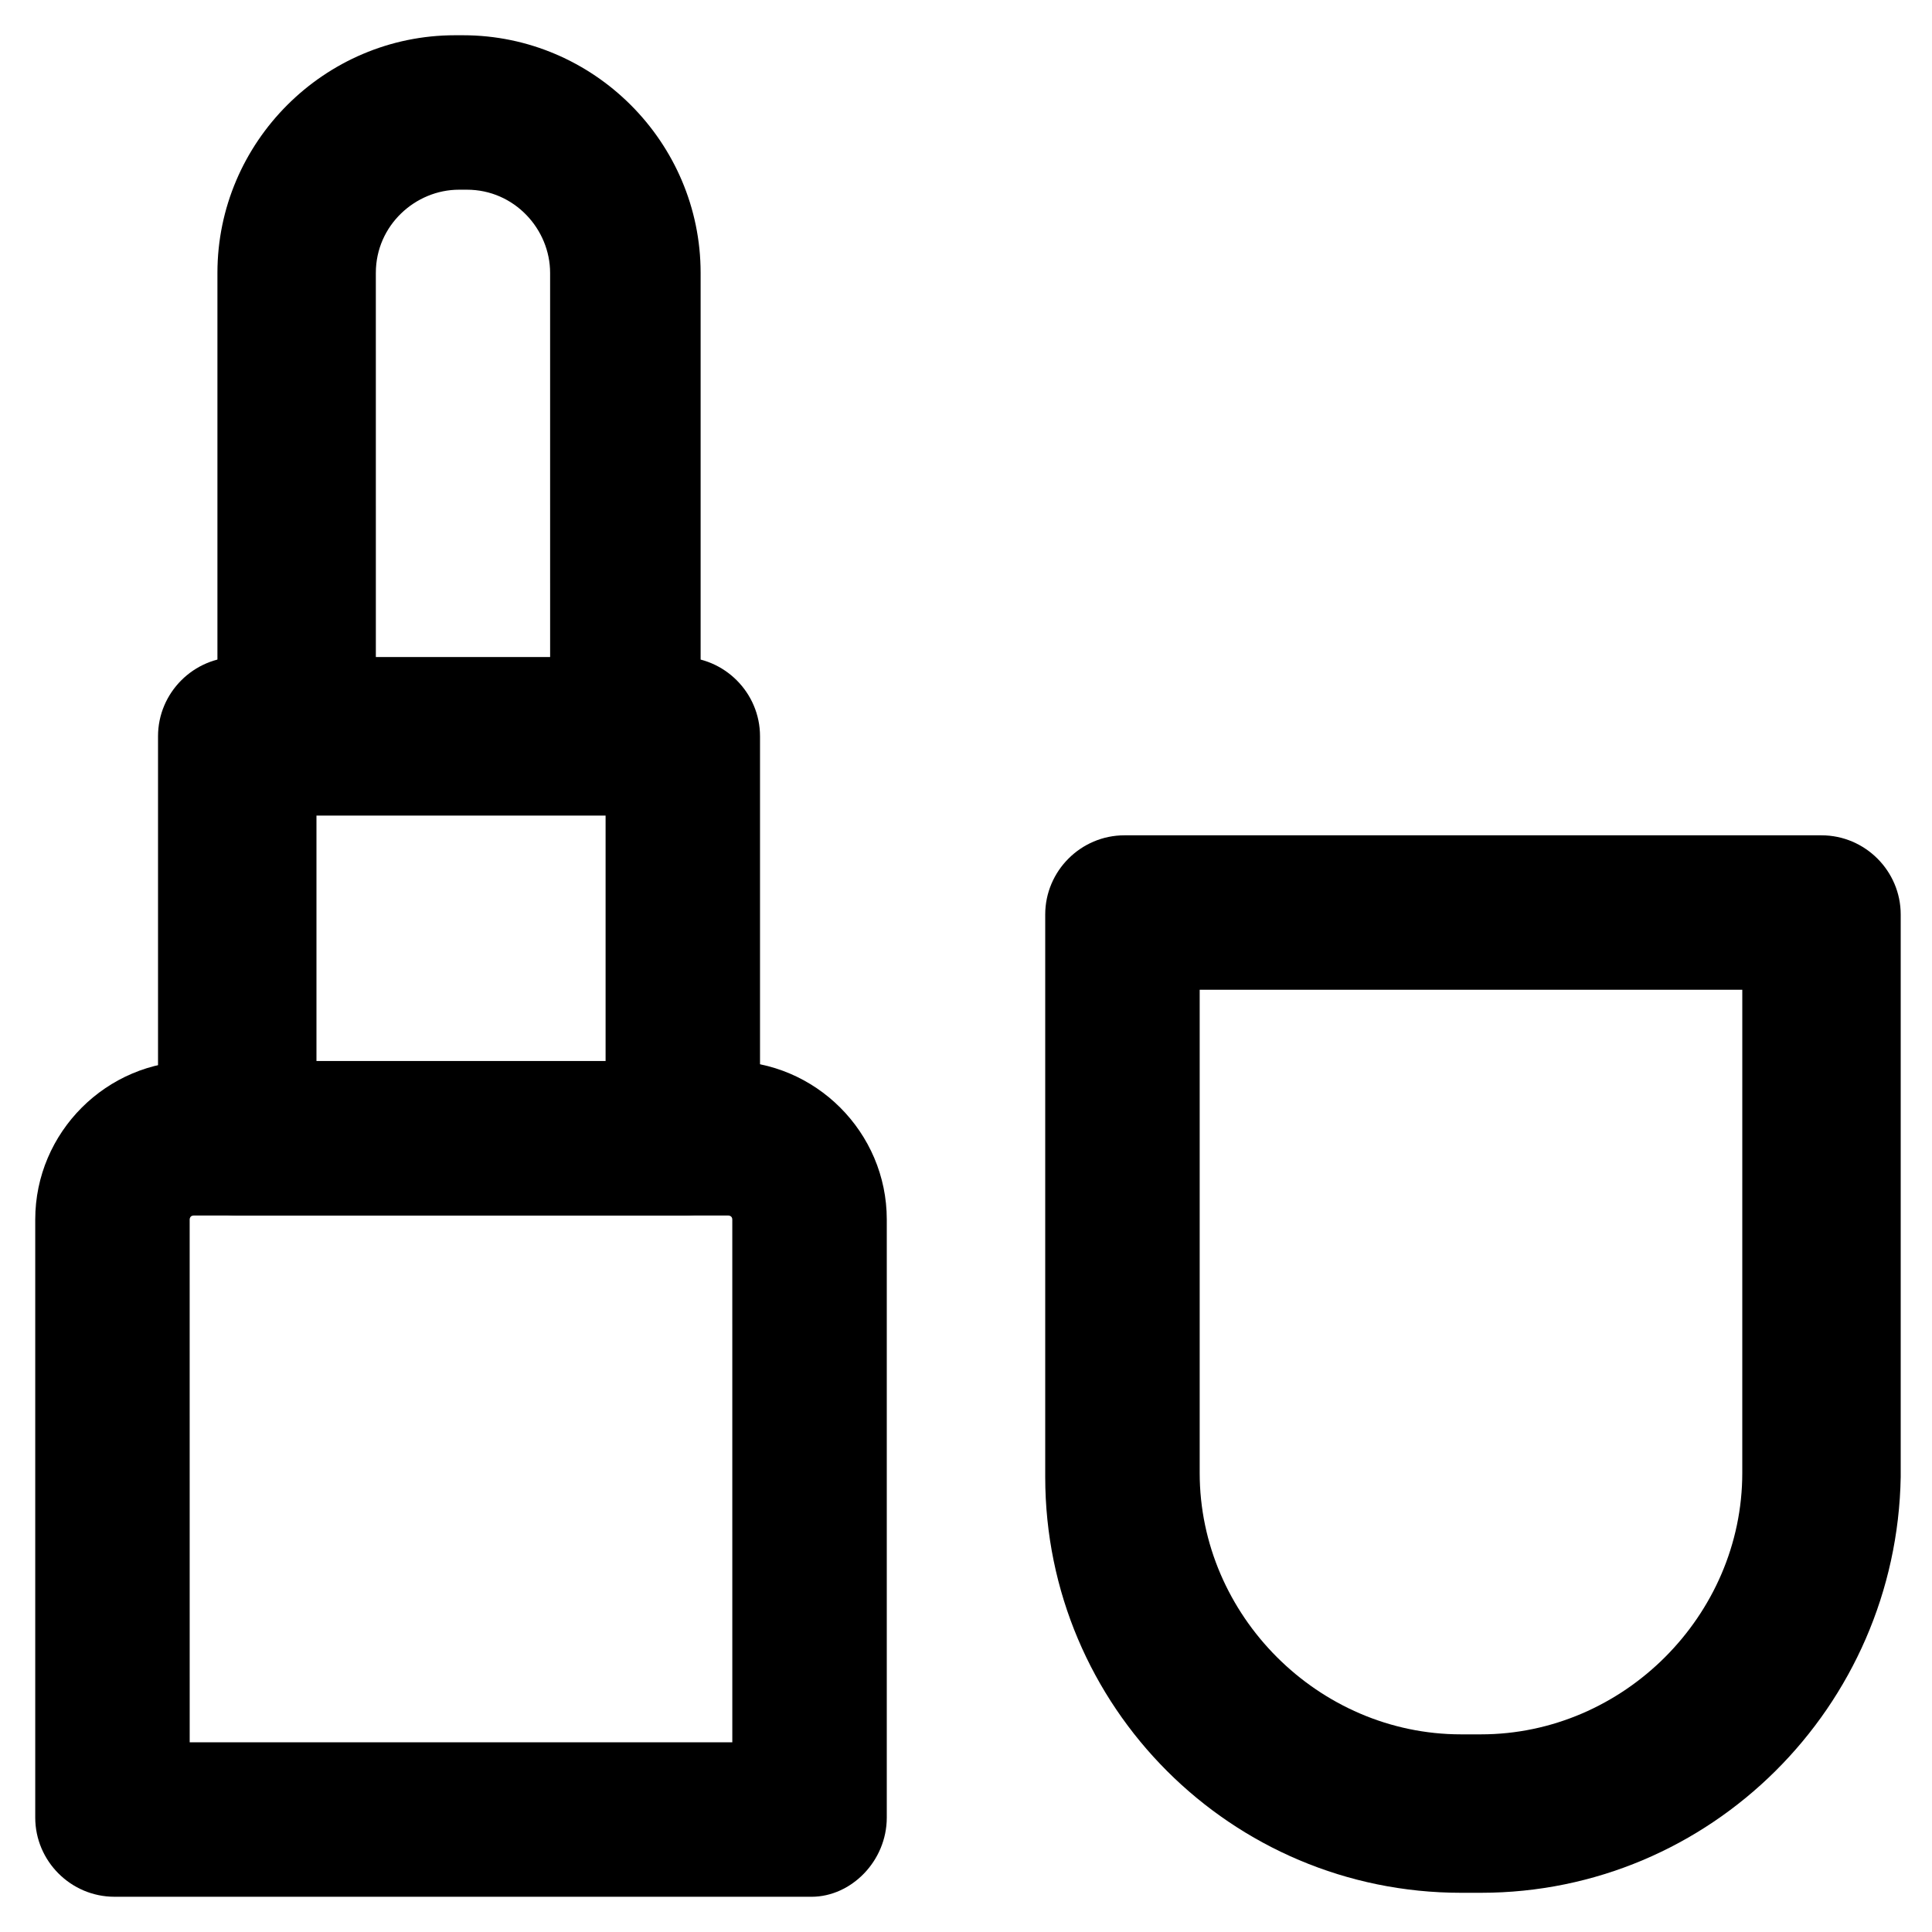
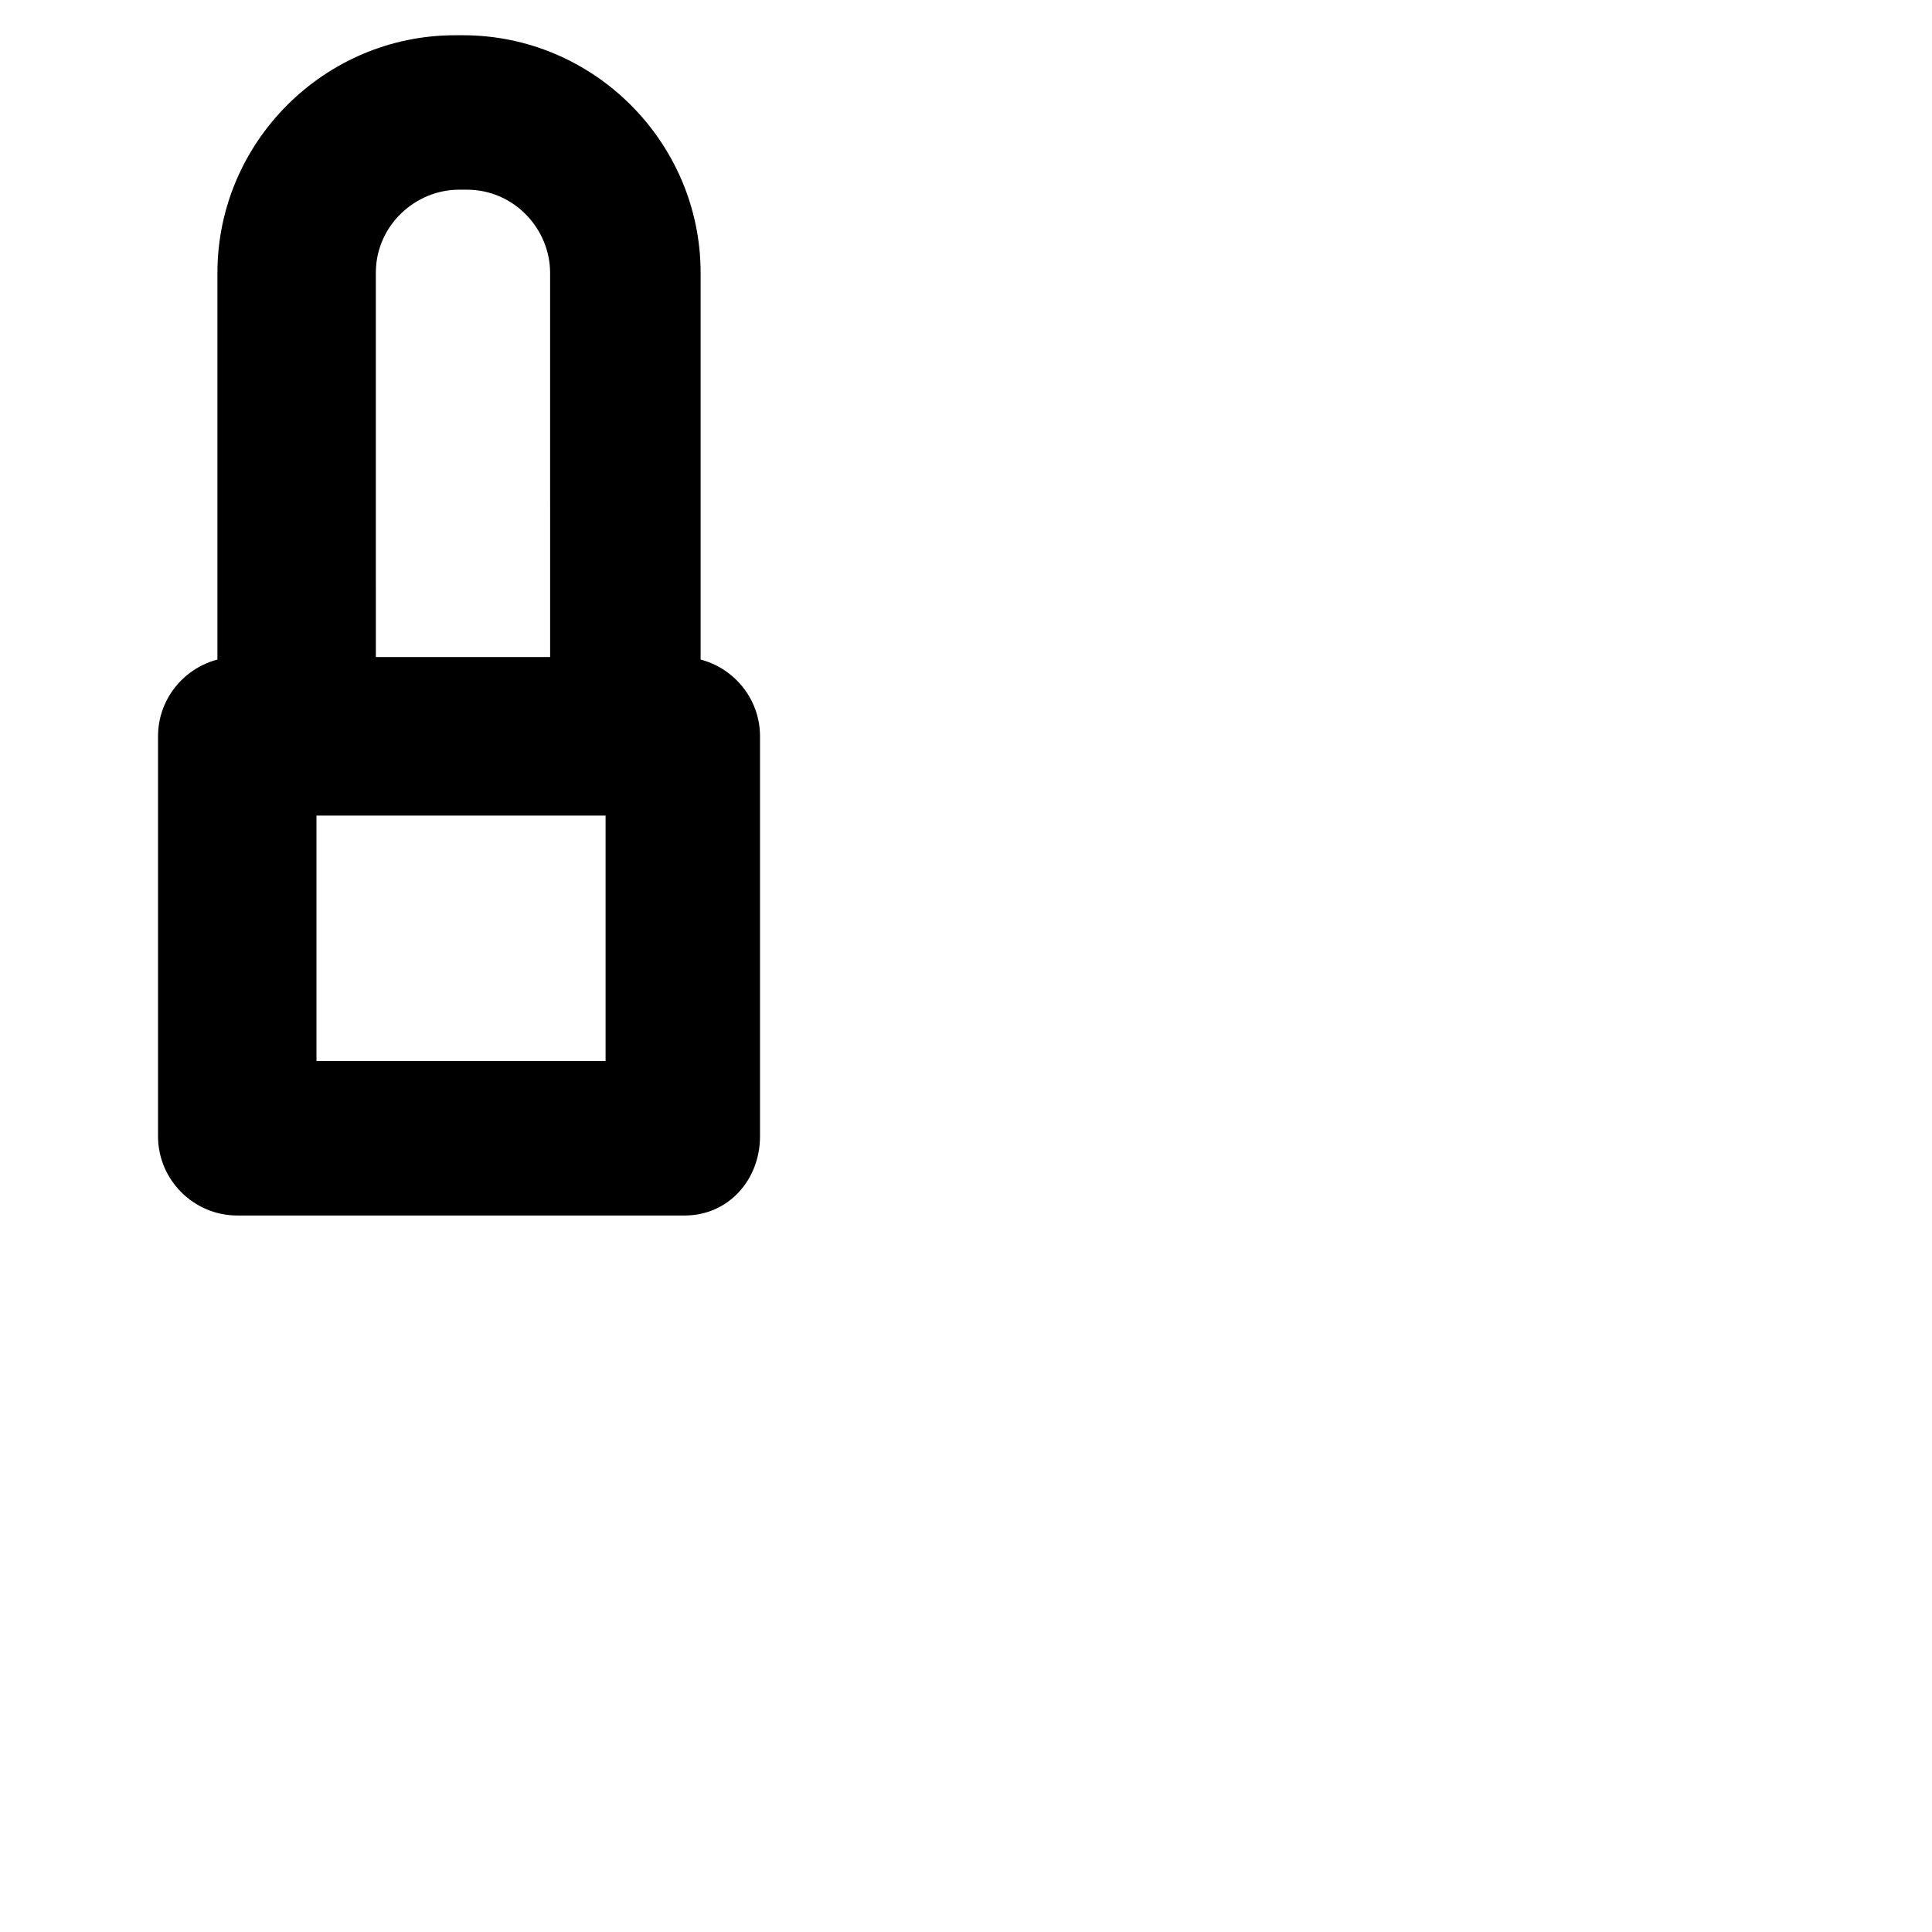
<svg xmlns="http://www.w3.org/2000/svg" fill="#000000" width="800px" height="800px" version="1.1" viewBox="144 144 512 512">
  <g>
    <path d="m325.48 466.12h-118.61c-11.547 0-20.992-9.445-20.992-20.992v-106.01c0-11.547 9.445-20.992 20.992-20.992h117.55c11.547 0 20.992 9.445 20.992 20.992v106.01c0 11.543-8.395 20.992-19.941 20.992zm-97.613-40.938h76.621v-65.074h-76.621z" />
-     <path d="m359.06 646.66h-184.73c-11.547 0-20.992-9.445-20.992-20.992v-158.49c0-23.09 18.895-41.984 41.984-41.984h141.7c23.09 0 41.984 18.895 41.984 41.984v158.49c0 11.547-9.449 20.996-19.945 20.996zm-164.79-40.934h143.8l-0.004-138.55c0-1.051-1.051-1.051-1.051-1.051l-141.7 0.004c-1.051 0-1.051 1.051-1.051 1.051z" />
-     <path d="m536.45 645.61h-5.246c-60.879 0-110.21-49.332-110.21-110.21v-149.04c0-11.547 9.445-20.992 20.992-20.992h184.73c11.547 0 20.992 9.445 20.992 20.992v149.04c-1.051 60.875-50.383 110.21-111.26 110.21zm-74.52-239.31v128.05c0 37.785 31.488 69.273 69.273 69.273h5.246c37.785 0 69.273-31.488 69.273-69.273l0.004-128.05z" />
    <path d="m309.73 360.11h-87.117c-11.547 0-20.992-9.445-20.992-20.992v-122.8c0-34.637 28.34-62.977 62.977-62.977h2.098c34.637 0 62.977 28.34 62.977 62.977v122.8c1.051 11.547-8.398 20.992-19.941 20.992zm-66.125-40.934h46.184l-0.004-102.86c0-11.547-9.445-22.043-22.043-22.043h-2.098c-11.547 0-22.043 9.445-22.043 22.043z" />
  </g>
</svg>